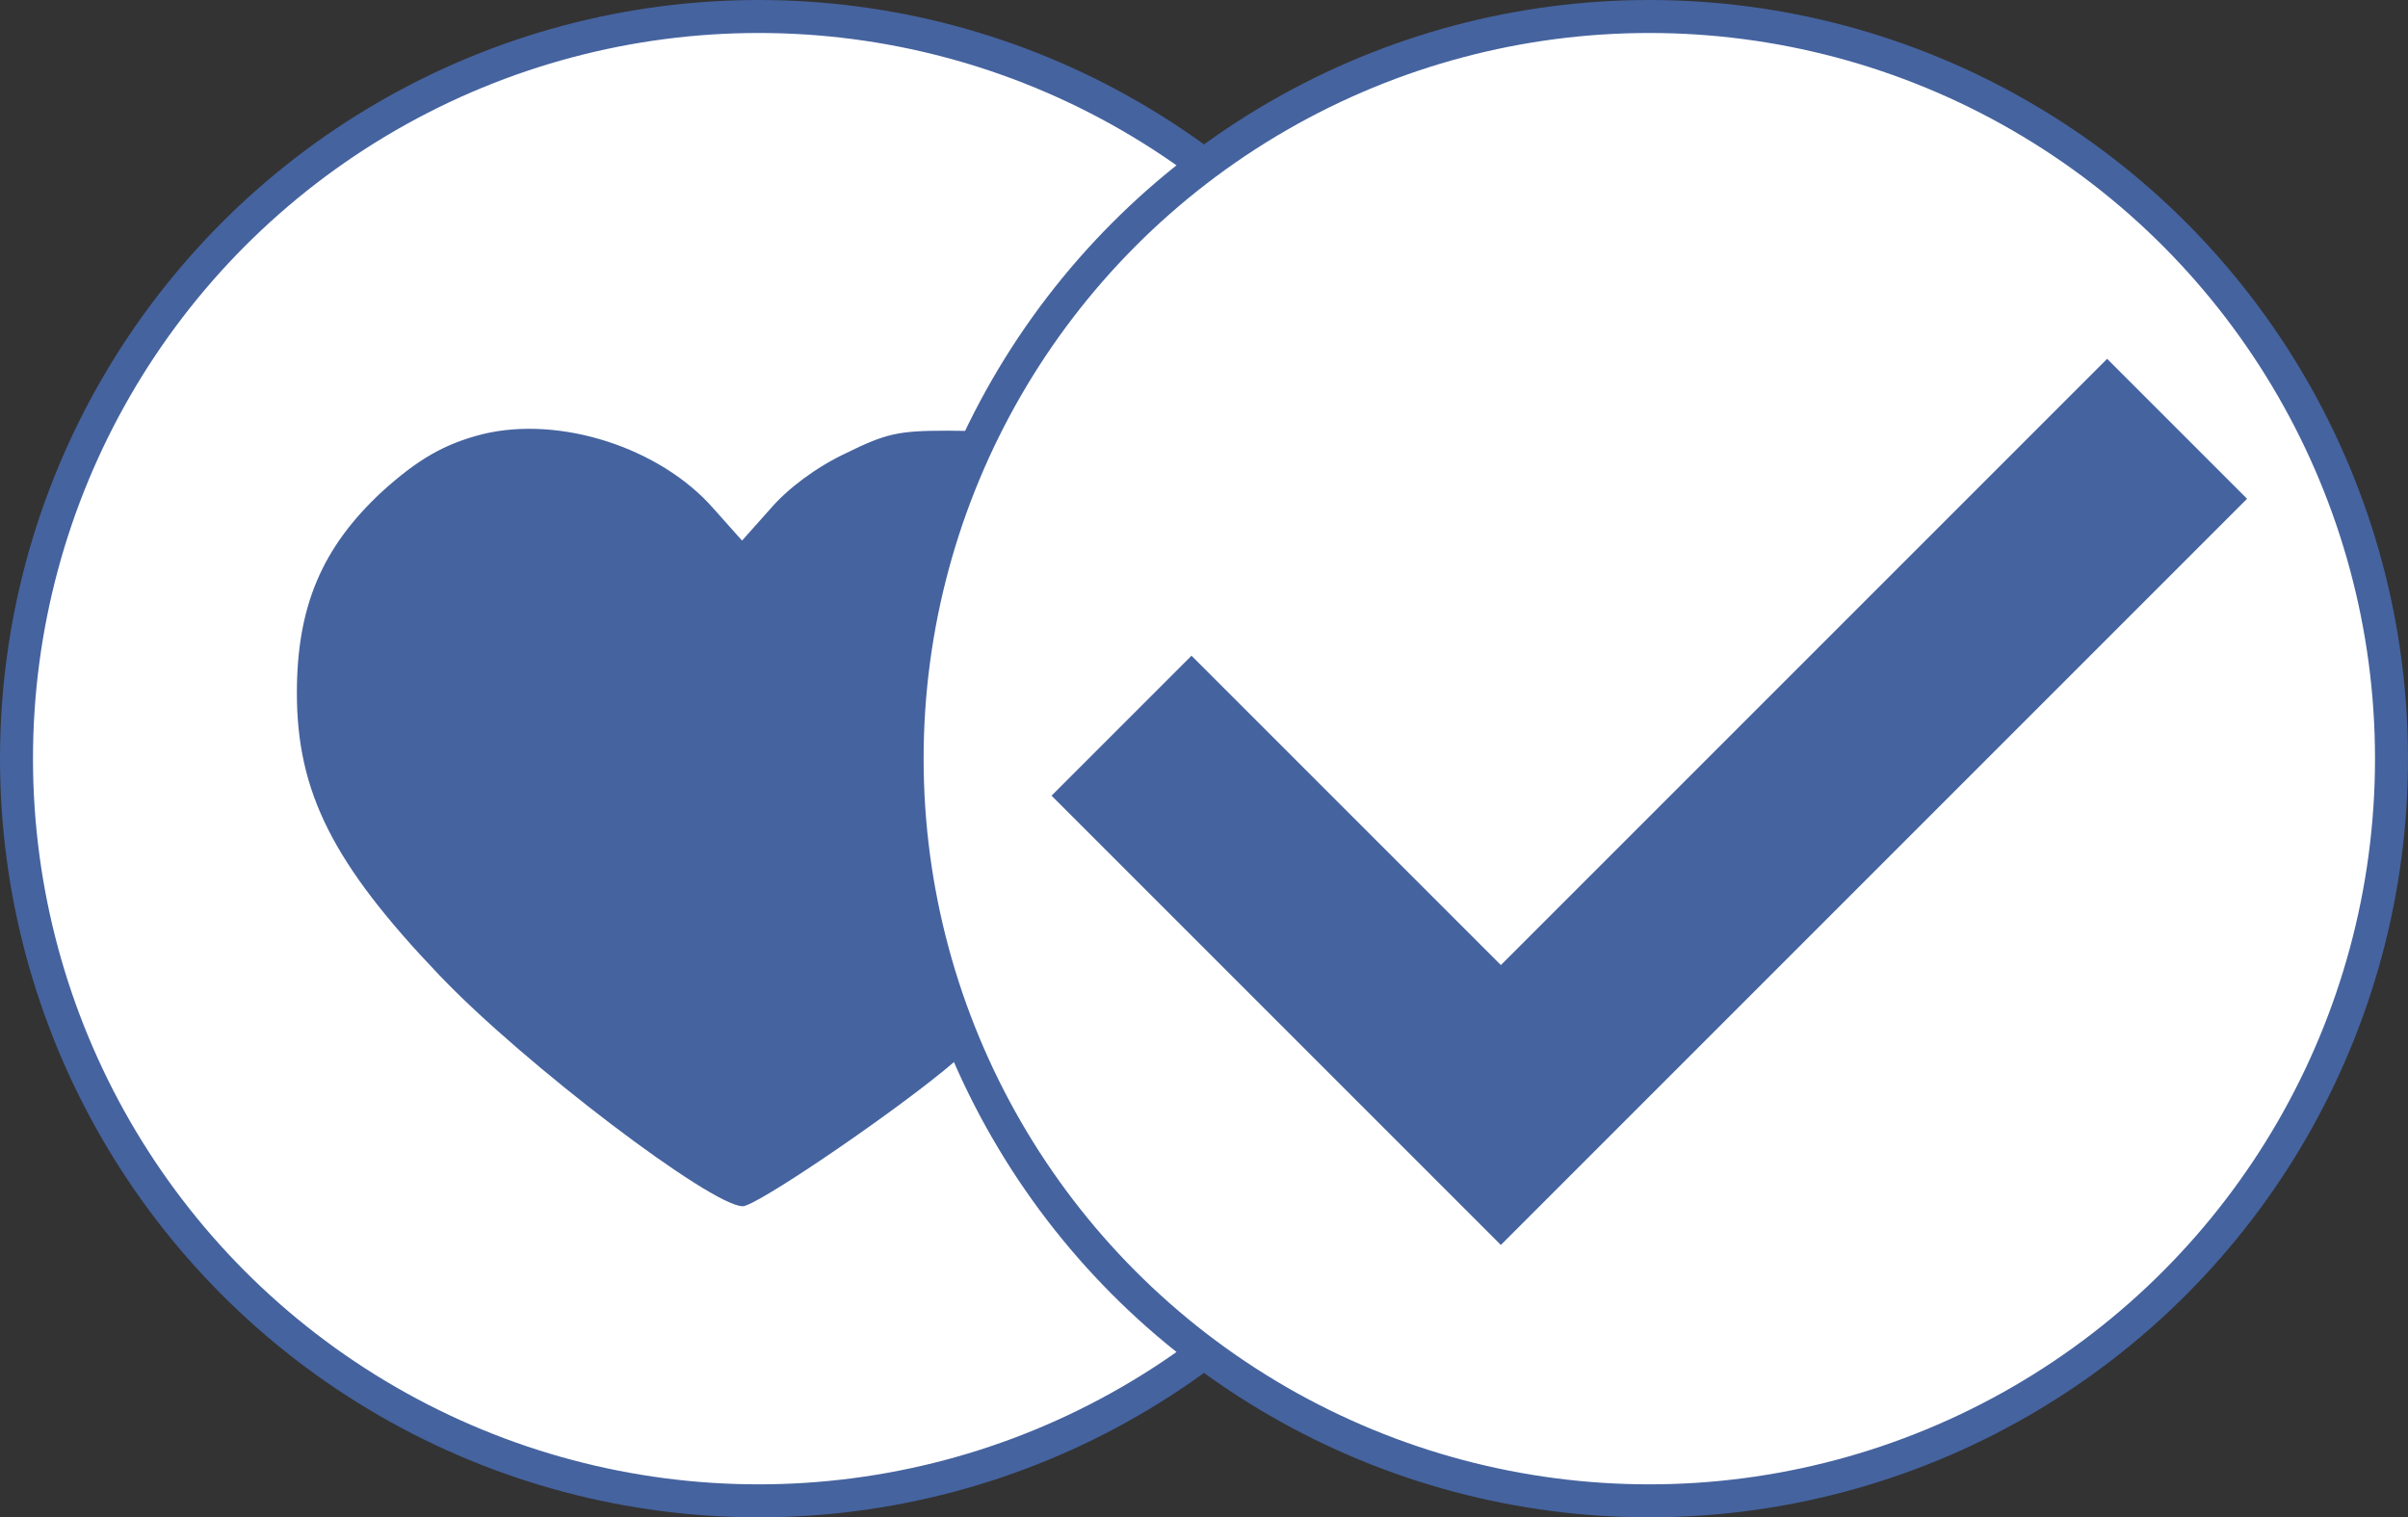
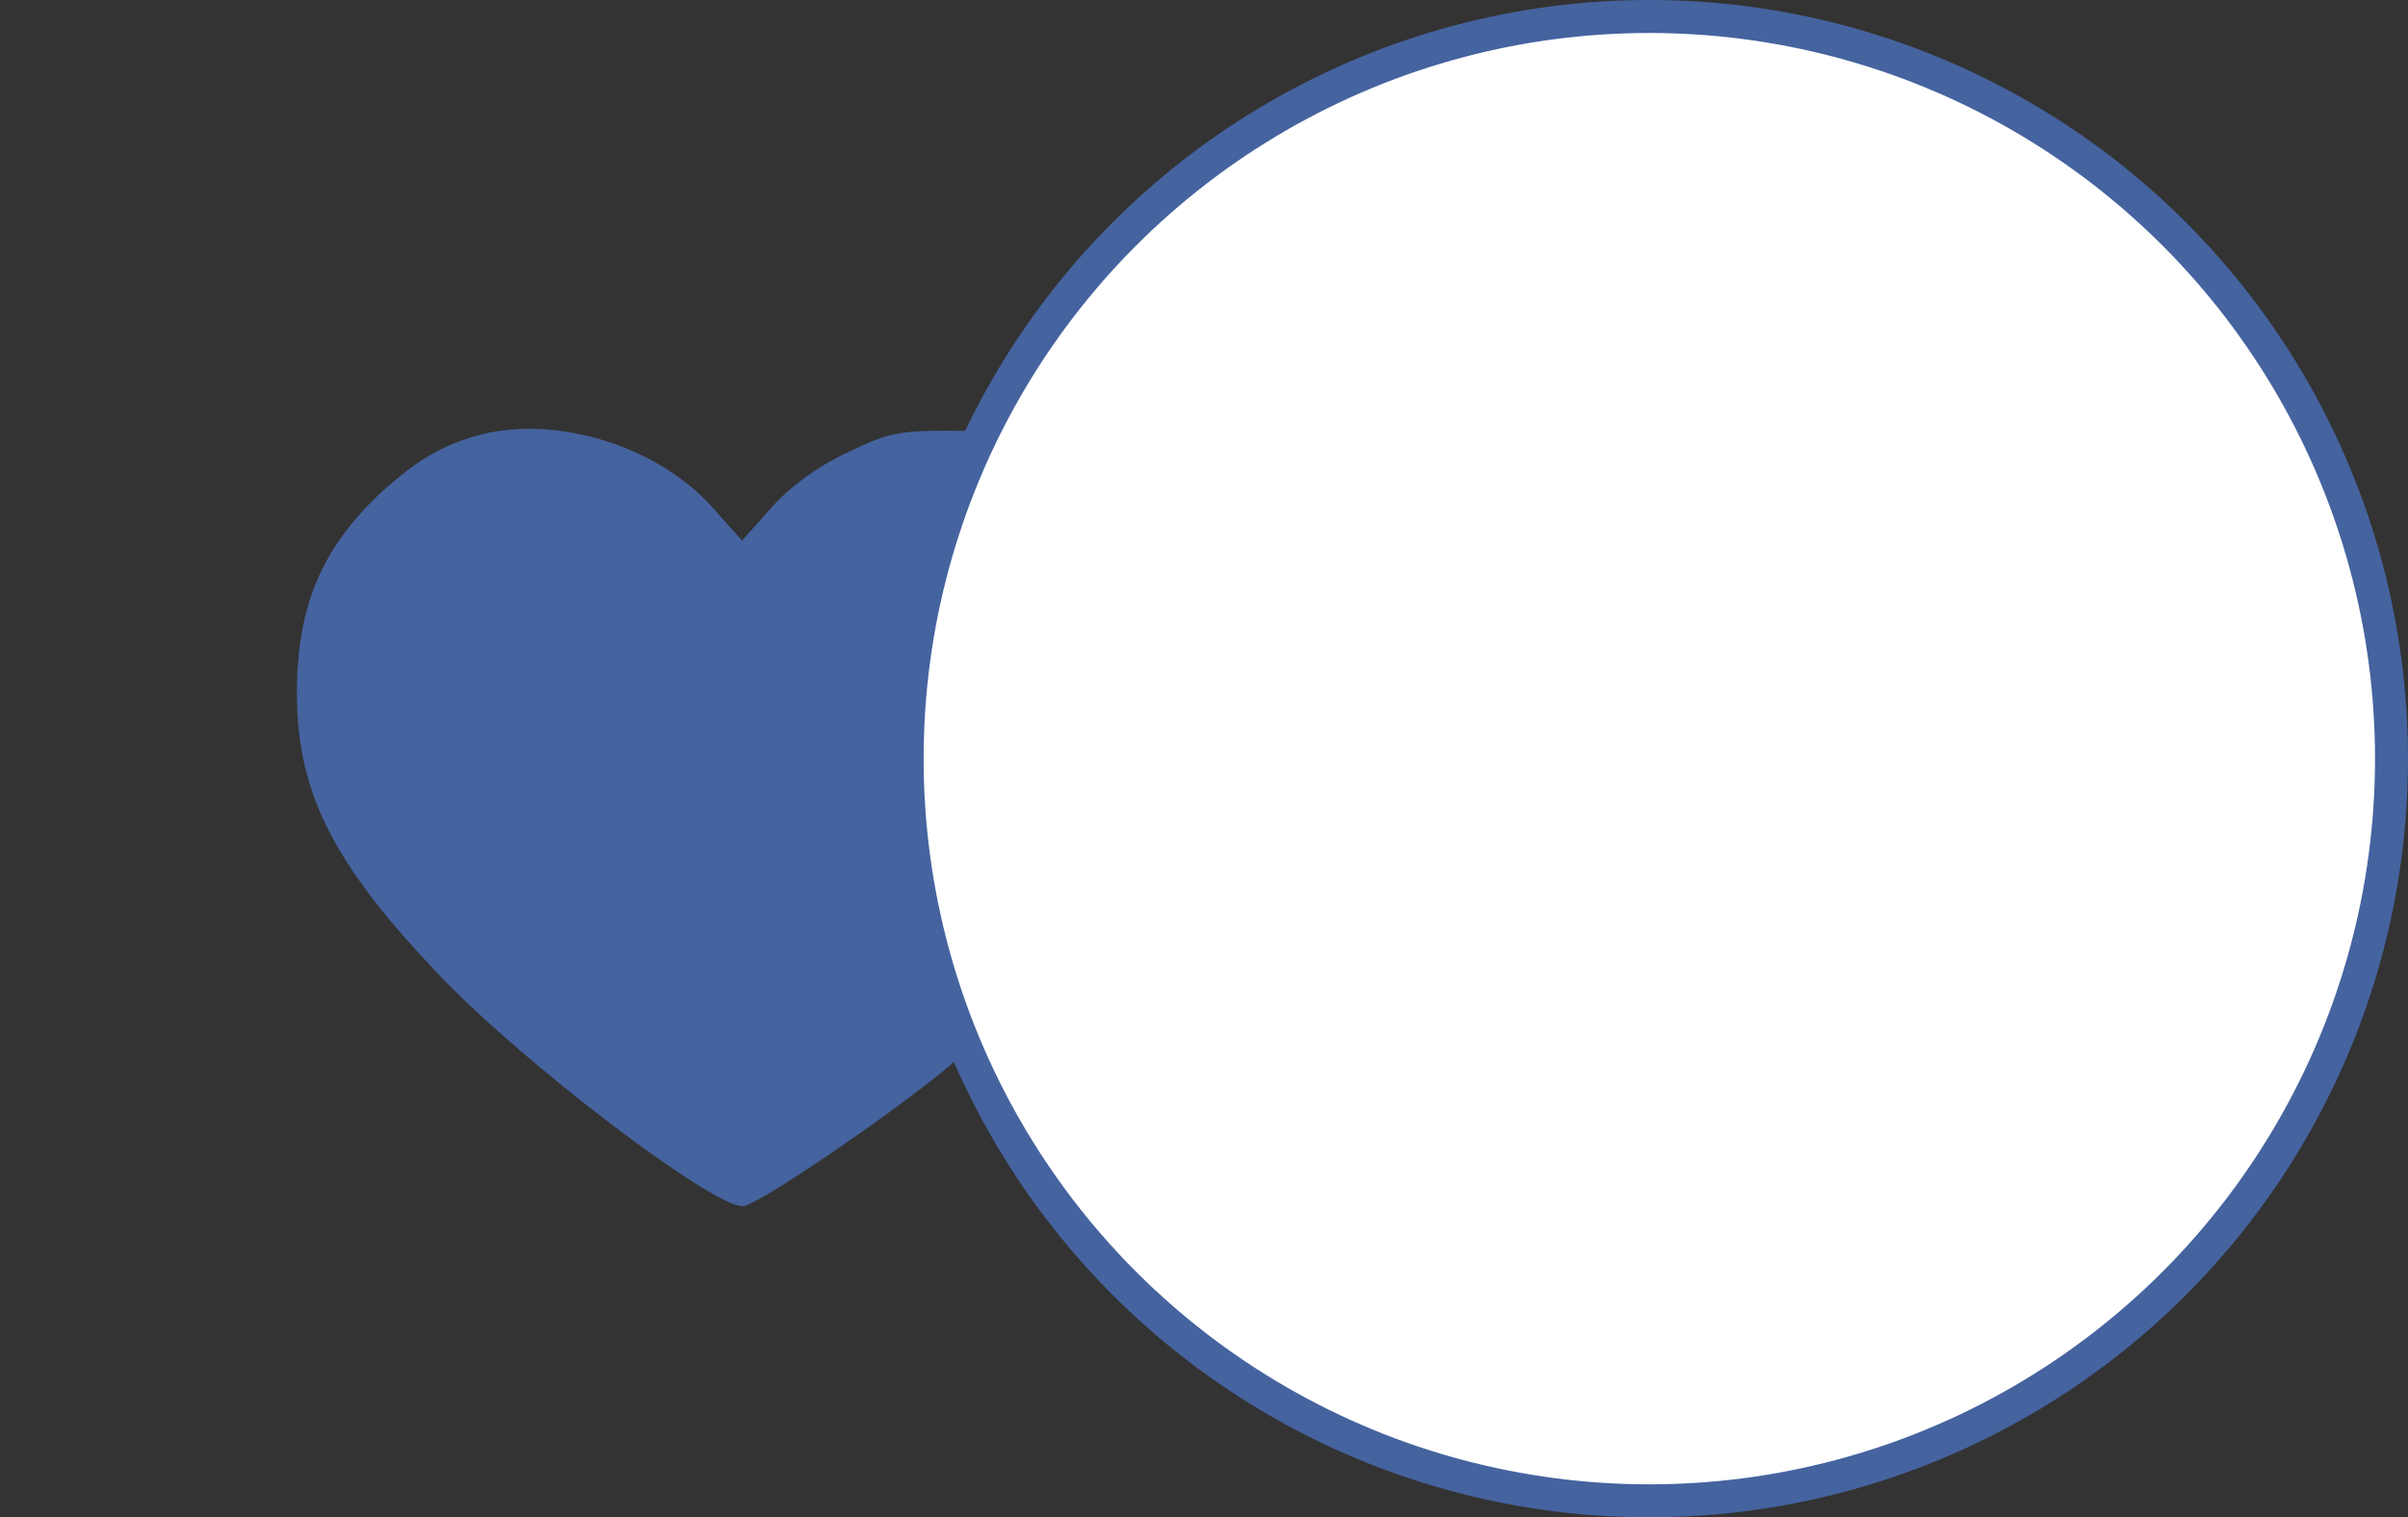
<svg xmlns="http://www.w3.org/2000/svg" width="73" height="46" viewBox="0 0 73 46" fill="none">
  <rect x="0" y="0" width="73" height="46" fill="#333333" stroke="none" />
-   <circle cx="23" cy="23" r="22.5" fill="white" stroke="#45639F" />
  <path d="M14.63 13.162C13.47 13.457 12.669 13.921 11.573 14.912C9.759 16.599 9 18.392 9 21.007C9 24.022 10.097 26.194 13.323 29.568C15.896 32.267 21.568 36.569 22.517 36.569C22.918 36.569 26.776 33.954 28.611 32.457C32.048 29.61 34.748 26.257 35.591 23.769C36.245 21.808 36.097 19.046 35.275 17.337C34.537 15.798 33.166 14.406 31.605 13.647C30.593 13.162 30.129 13.057 28.717 13.057C27.219 13.057 26.861 13.141 25.617 13.753C24.731 14.174 23.888 14.807 23.36 15.419L22.496 16.389L21.631 15.419C20.008 13.563 16.971 12.593 14.63 13.162Z" fill="#45639F" />
  <circle cx="50" cy="23" r="22.5" fill="white" stroke="#45639F" />
-   <path d="M34 22L45.5 33.5L66 13" stroke="#45639F" stroke-width="6" />
</svg>